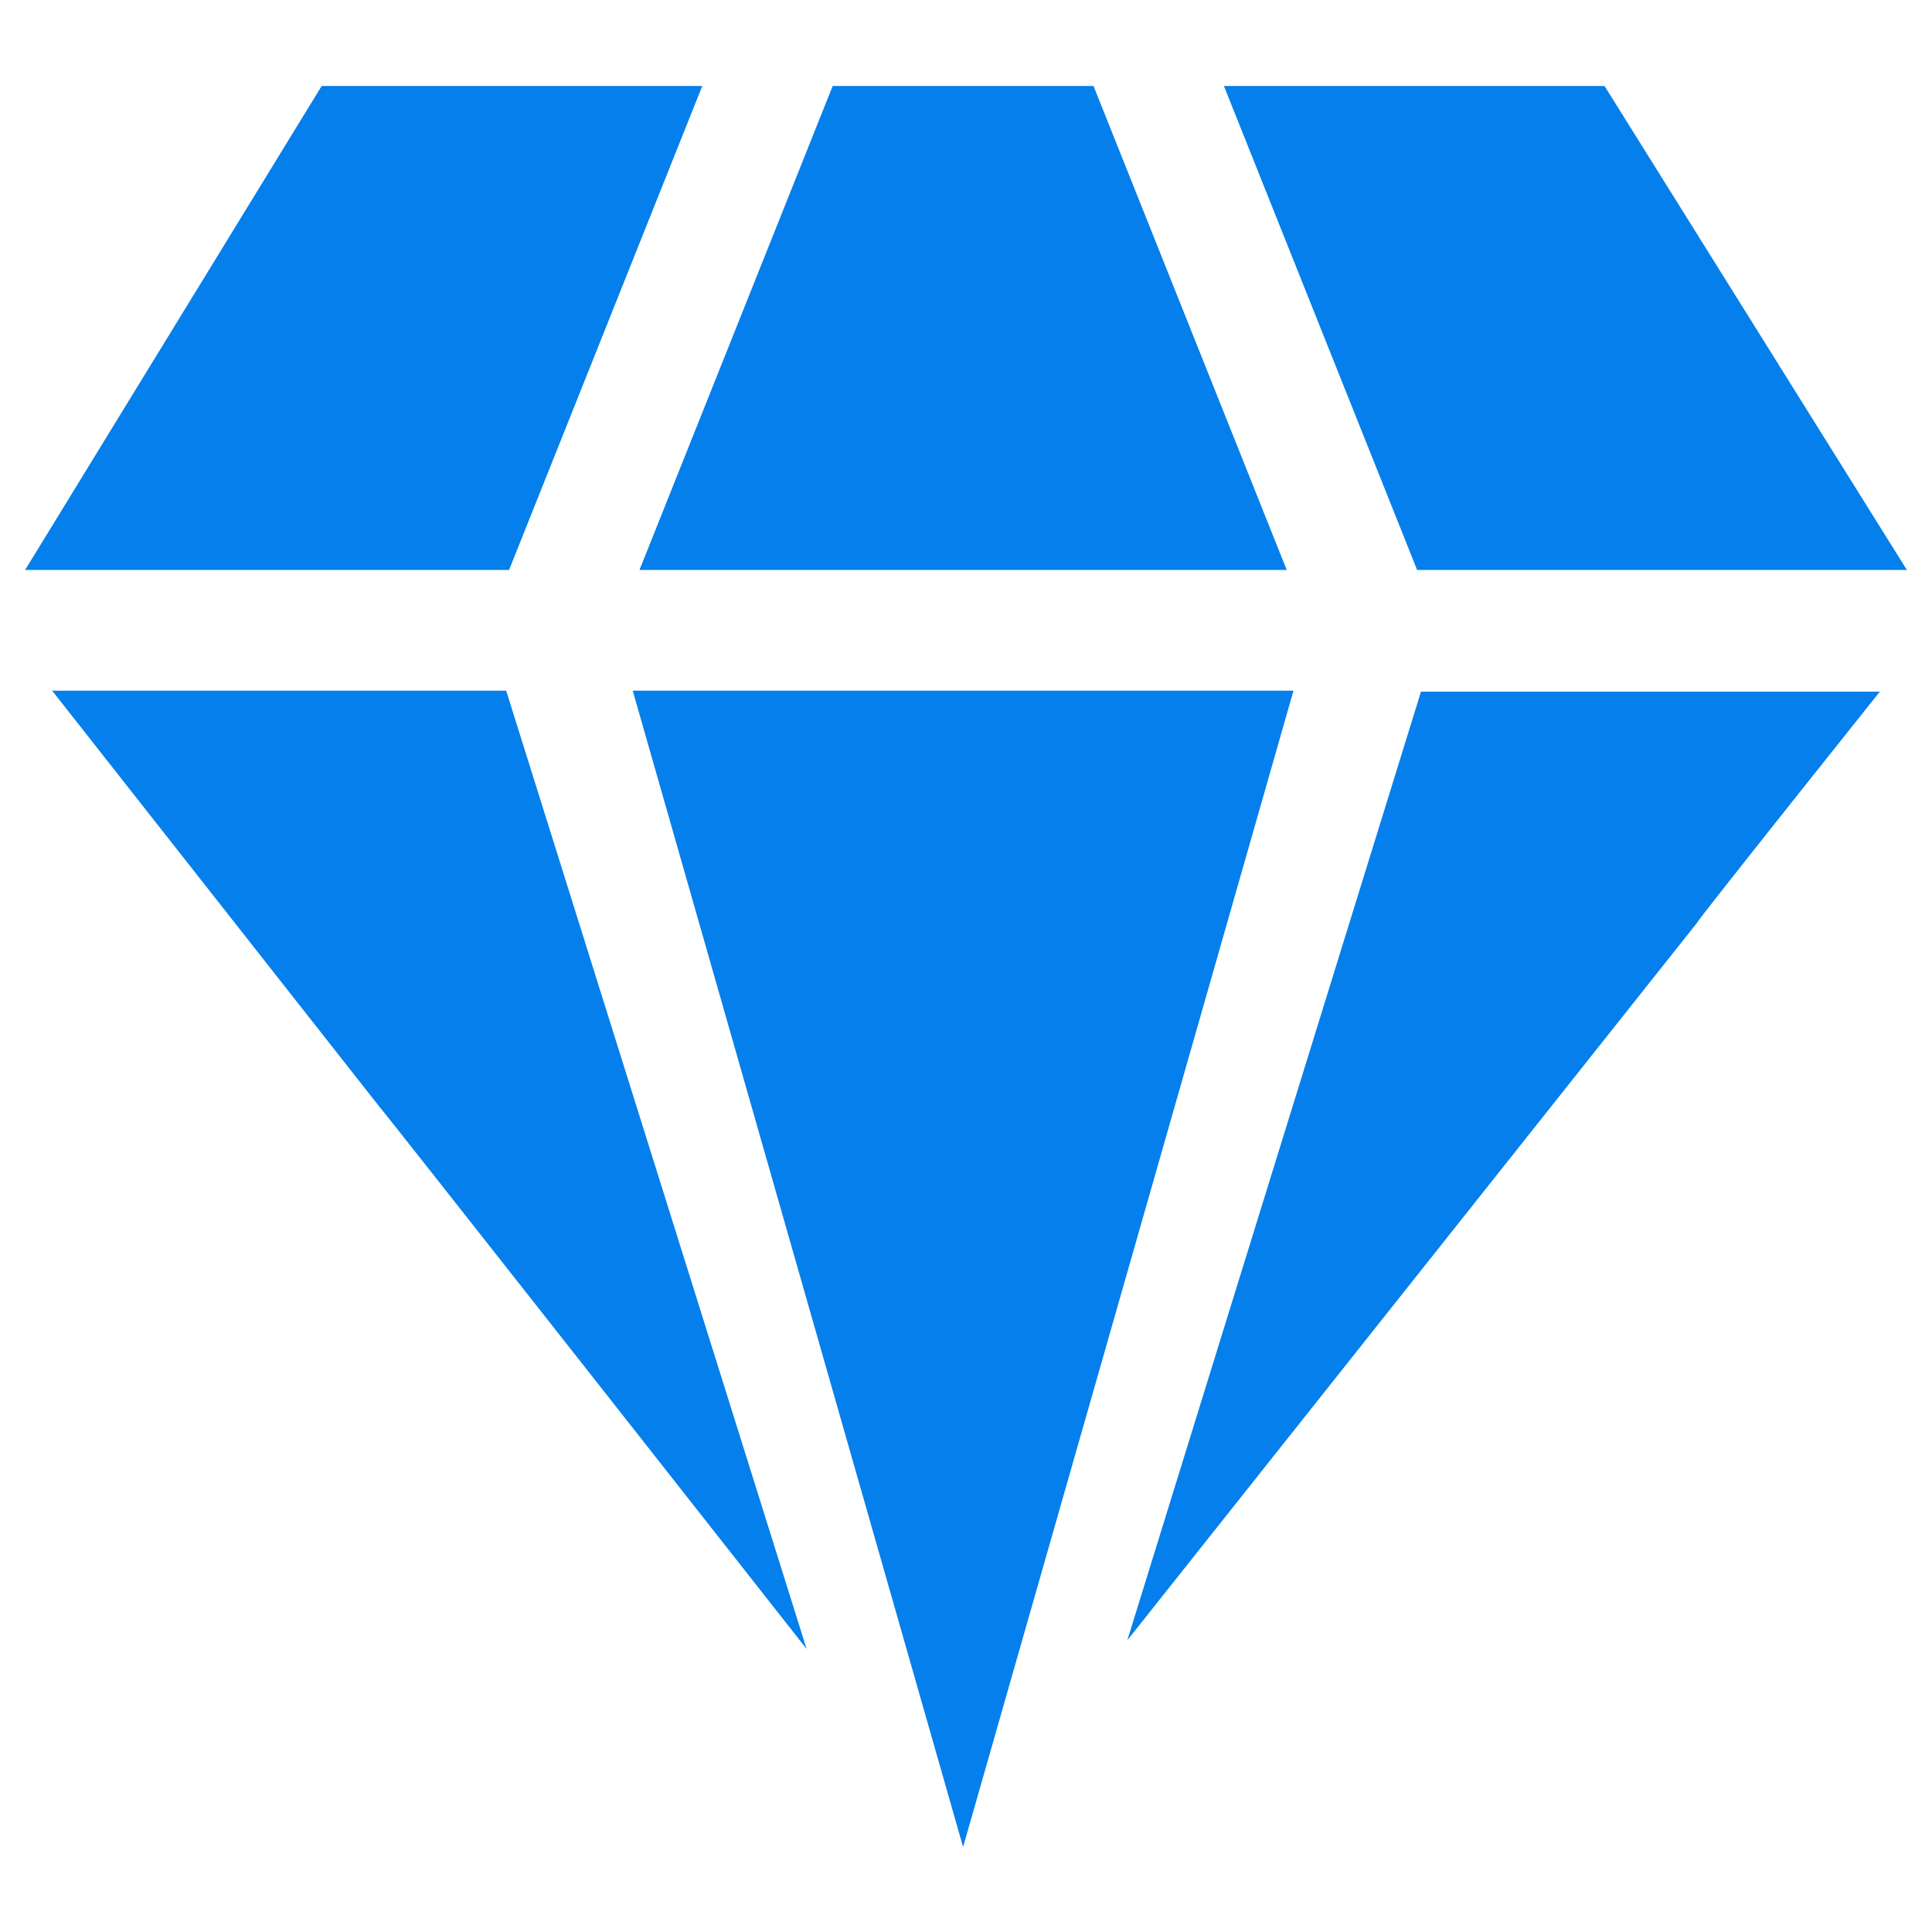
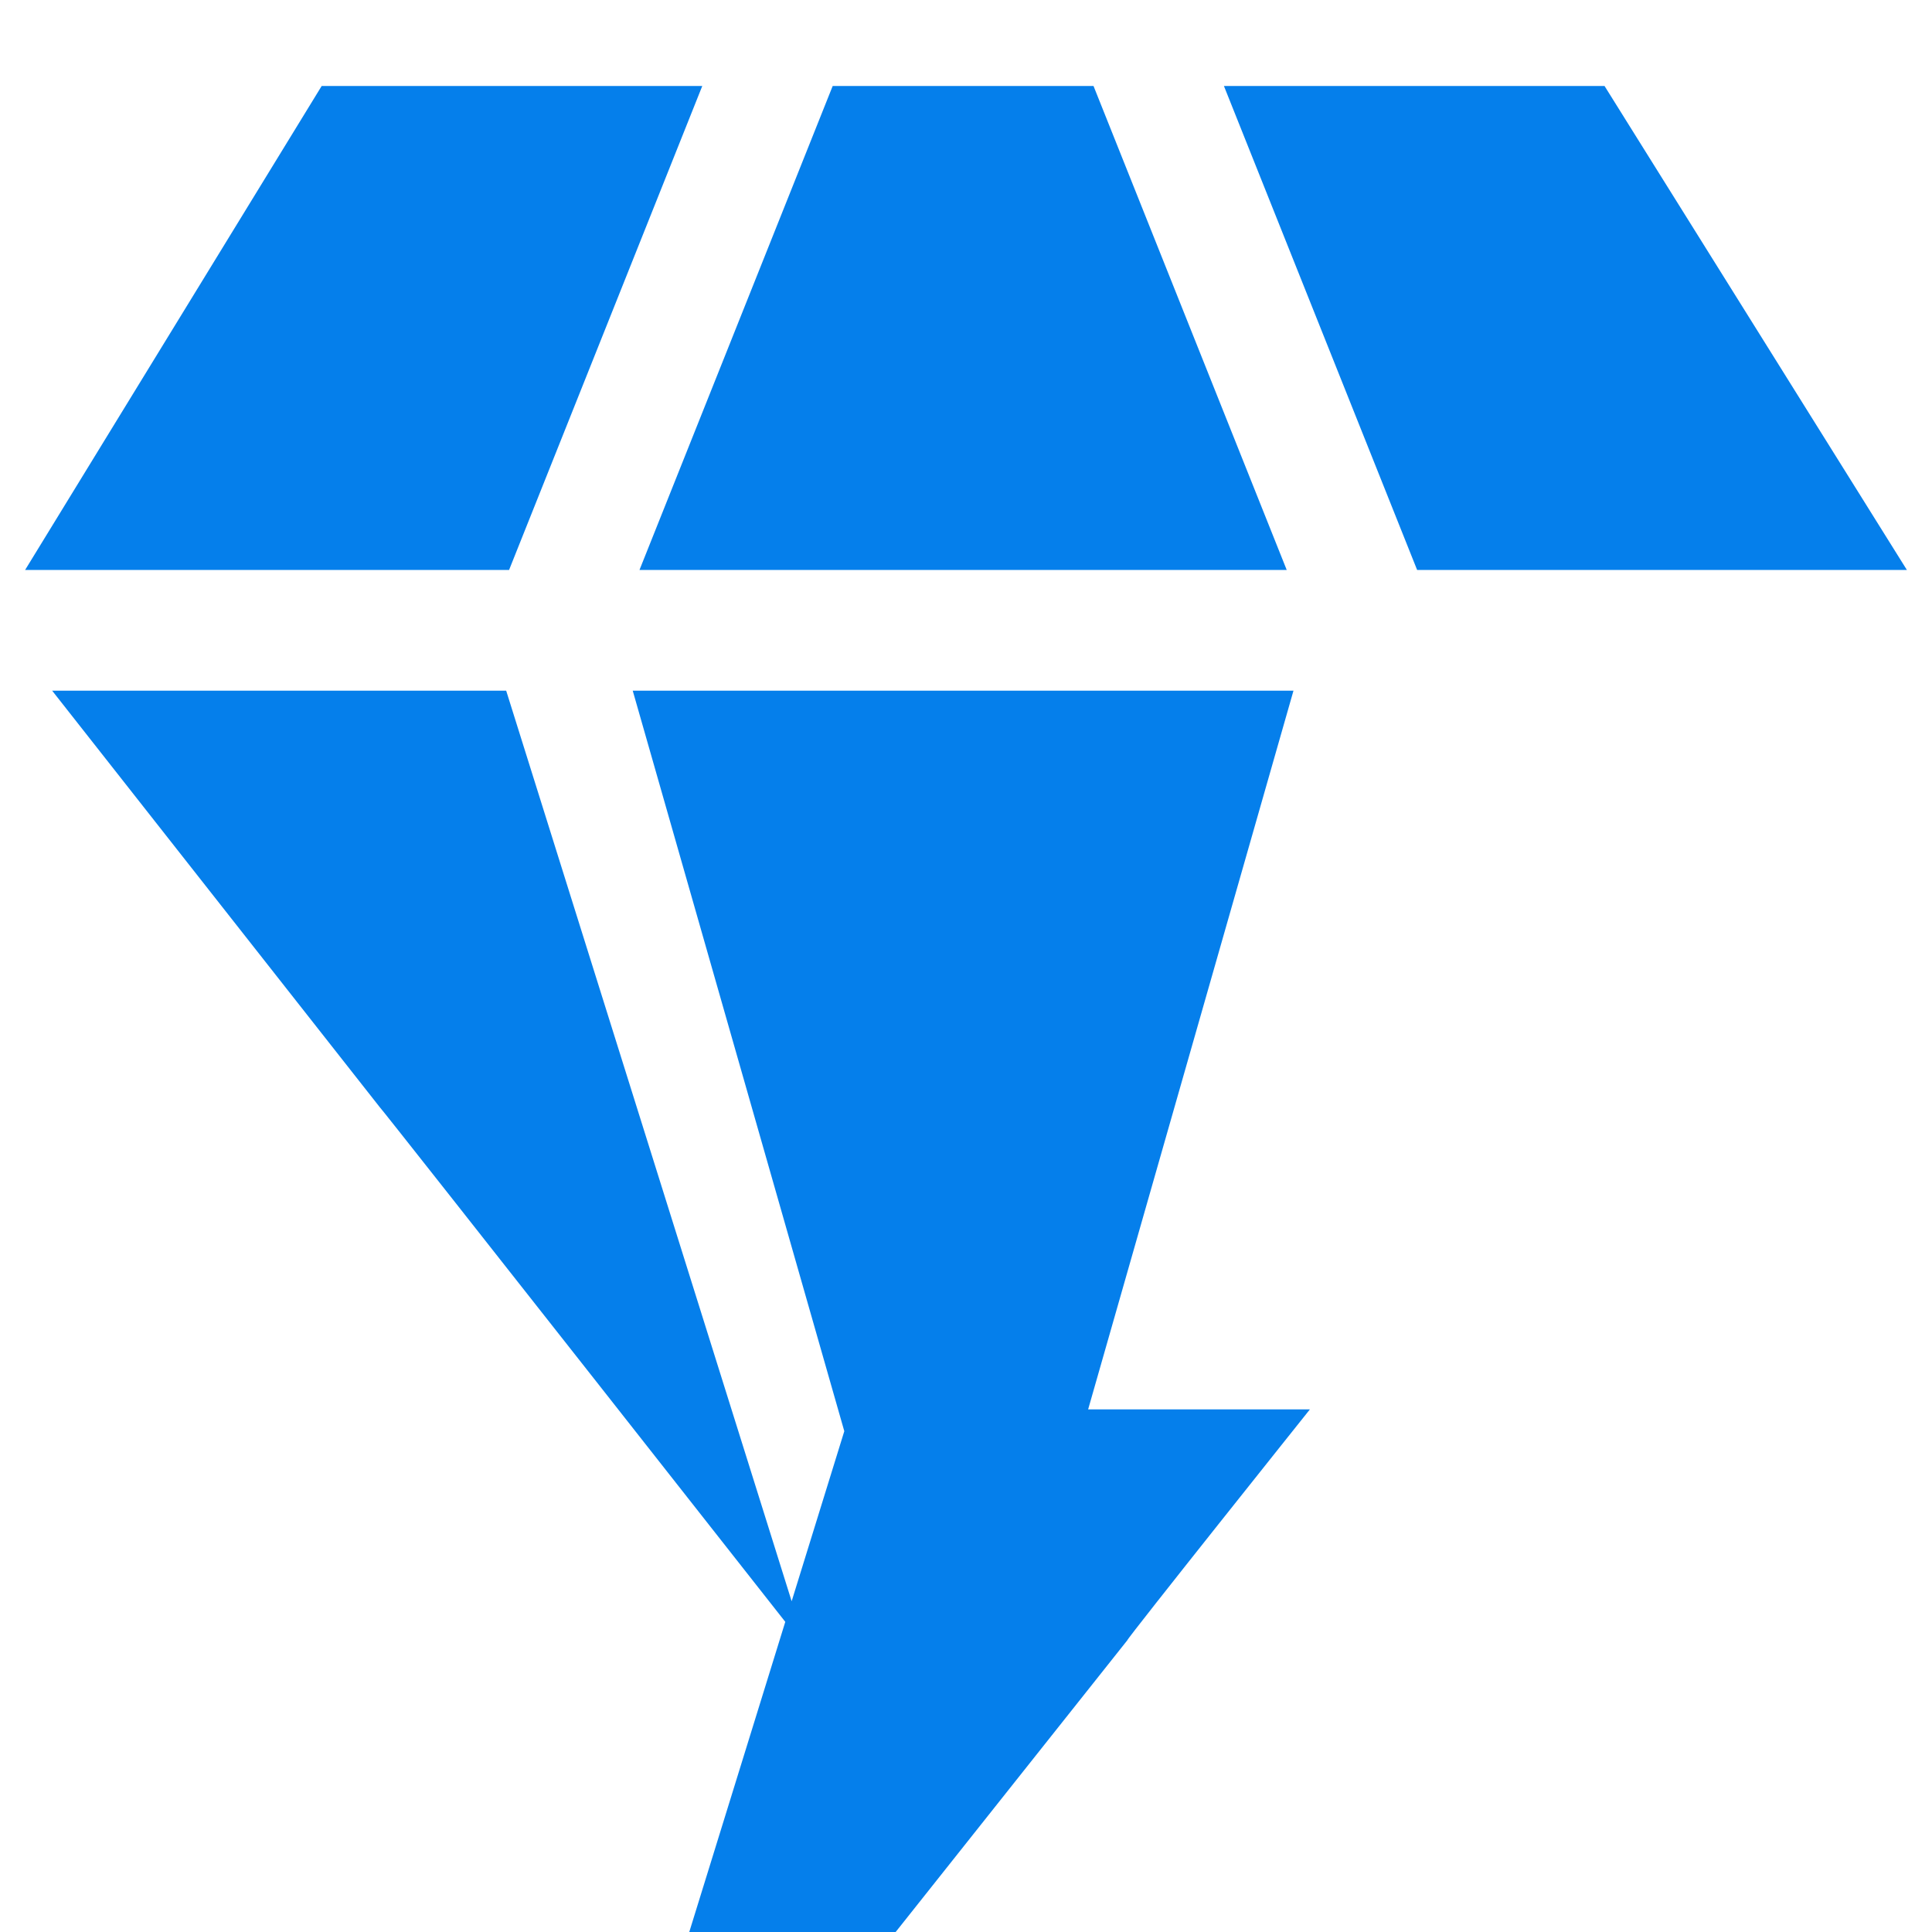
<svg xmlns="http://www.w3.org/2000/svg" t="1684492569958" class="icon" viewBox="0 0 1024 1024" version="1.1" p-id="1806" width="200" height="200">
-   <path d="M335.36 366.08l175.104 612.864 175.104-612.864H335.36zM372.224 45.568H170.496L13.312 302.08h256.512l102.4-256.512zM681.984 302.08l-102.4-256.512h-138.24L338.944 302.08h343.04zM27.648 366.08l173.568 220.672c0.512 0 226.304 287.232 226.304 287.232L268.288 366.08h-240.64zM648.704 45.568l102.4 256.512h259.584L850.432 45.568h-201.728zM597.504 869.376l302.08-380.416c-0.512-0.512 96.768-122.368 96.768-122.368h-243.2l-155.648 502.784z" fill="#057feb" p-id="1807" />
+   <path d="M335.36 366.08l175.104 612.864 175.104-612.864H335.36zM372.224 45.568H170.496L13.312 302.08h256.512l102.4-256.512zM681.984 302.08l-102.4-256.512h-138.24L338.944 302.08h343.04zM27.648 366.08l173.568 220.672c0.512 0 226.304 287.232 226.304 287.232L268.288 366.08h-240.64zM648.704 45.568l102.4 256.512h259.584L850.432 45.568h-201.728zM597.504 869.376c-0.512-0.512 96.768-122.368 96.768-122.368h-243.2l-155.648 502.784z" fill="#057feb" p-id="1807" />
</svg>